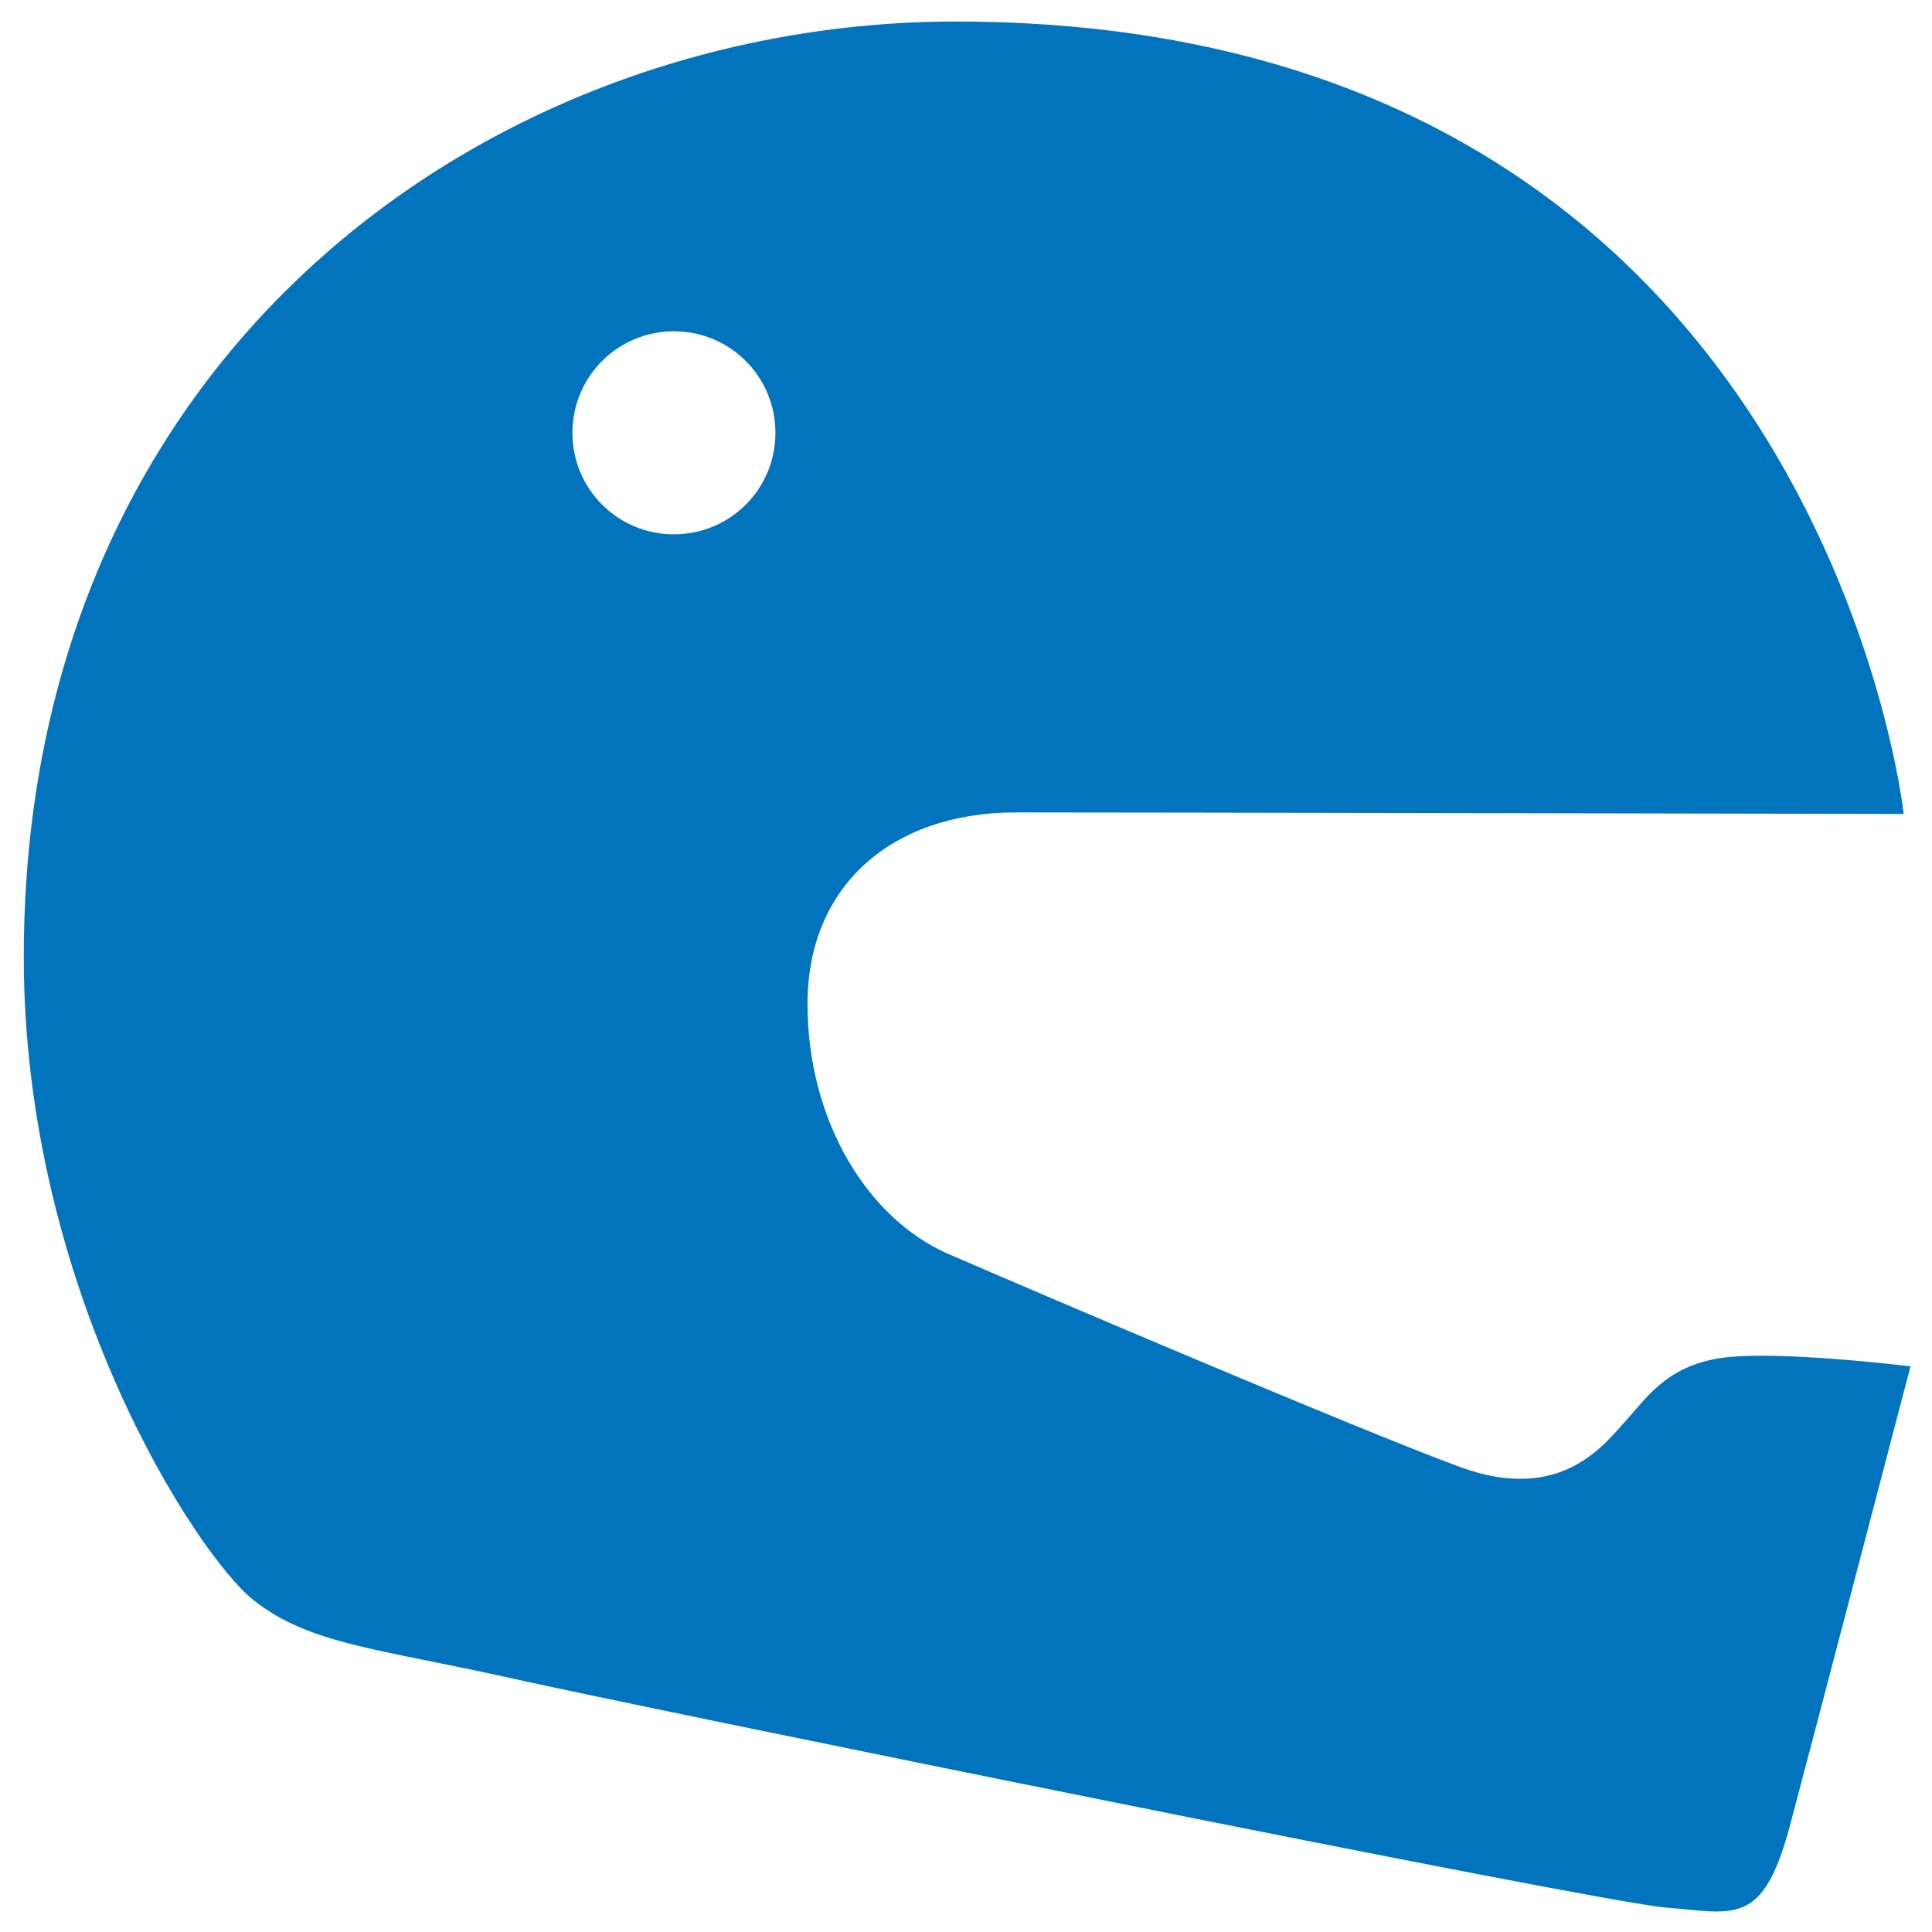
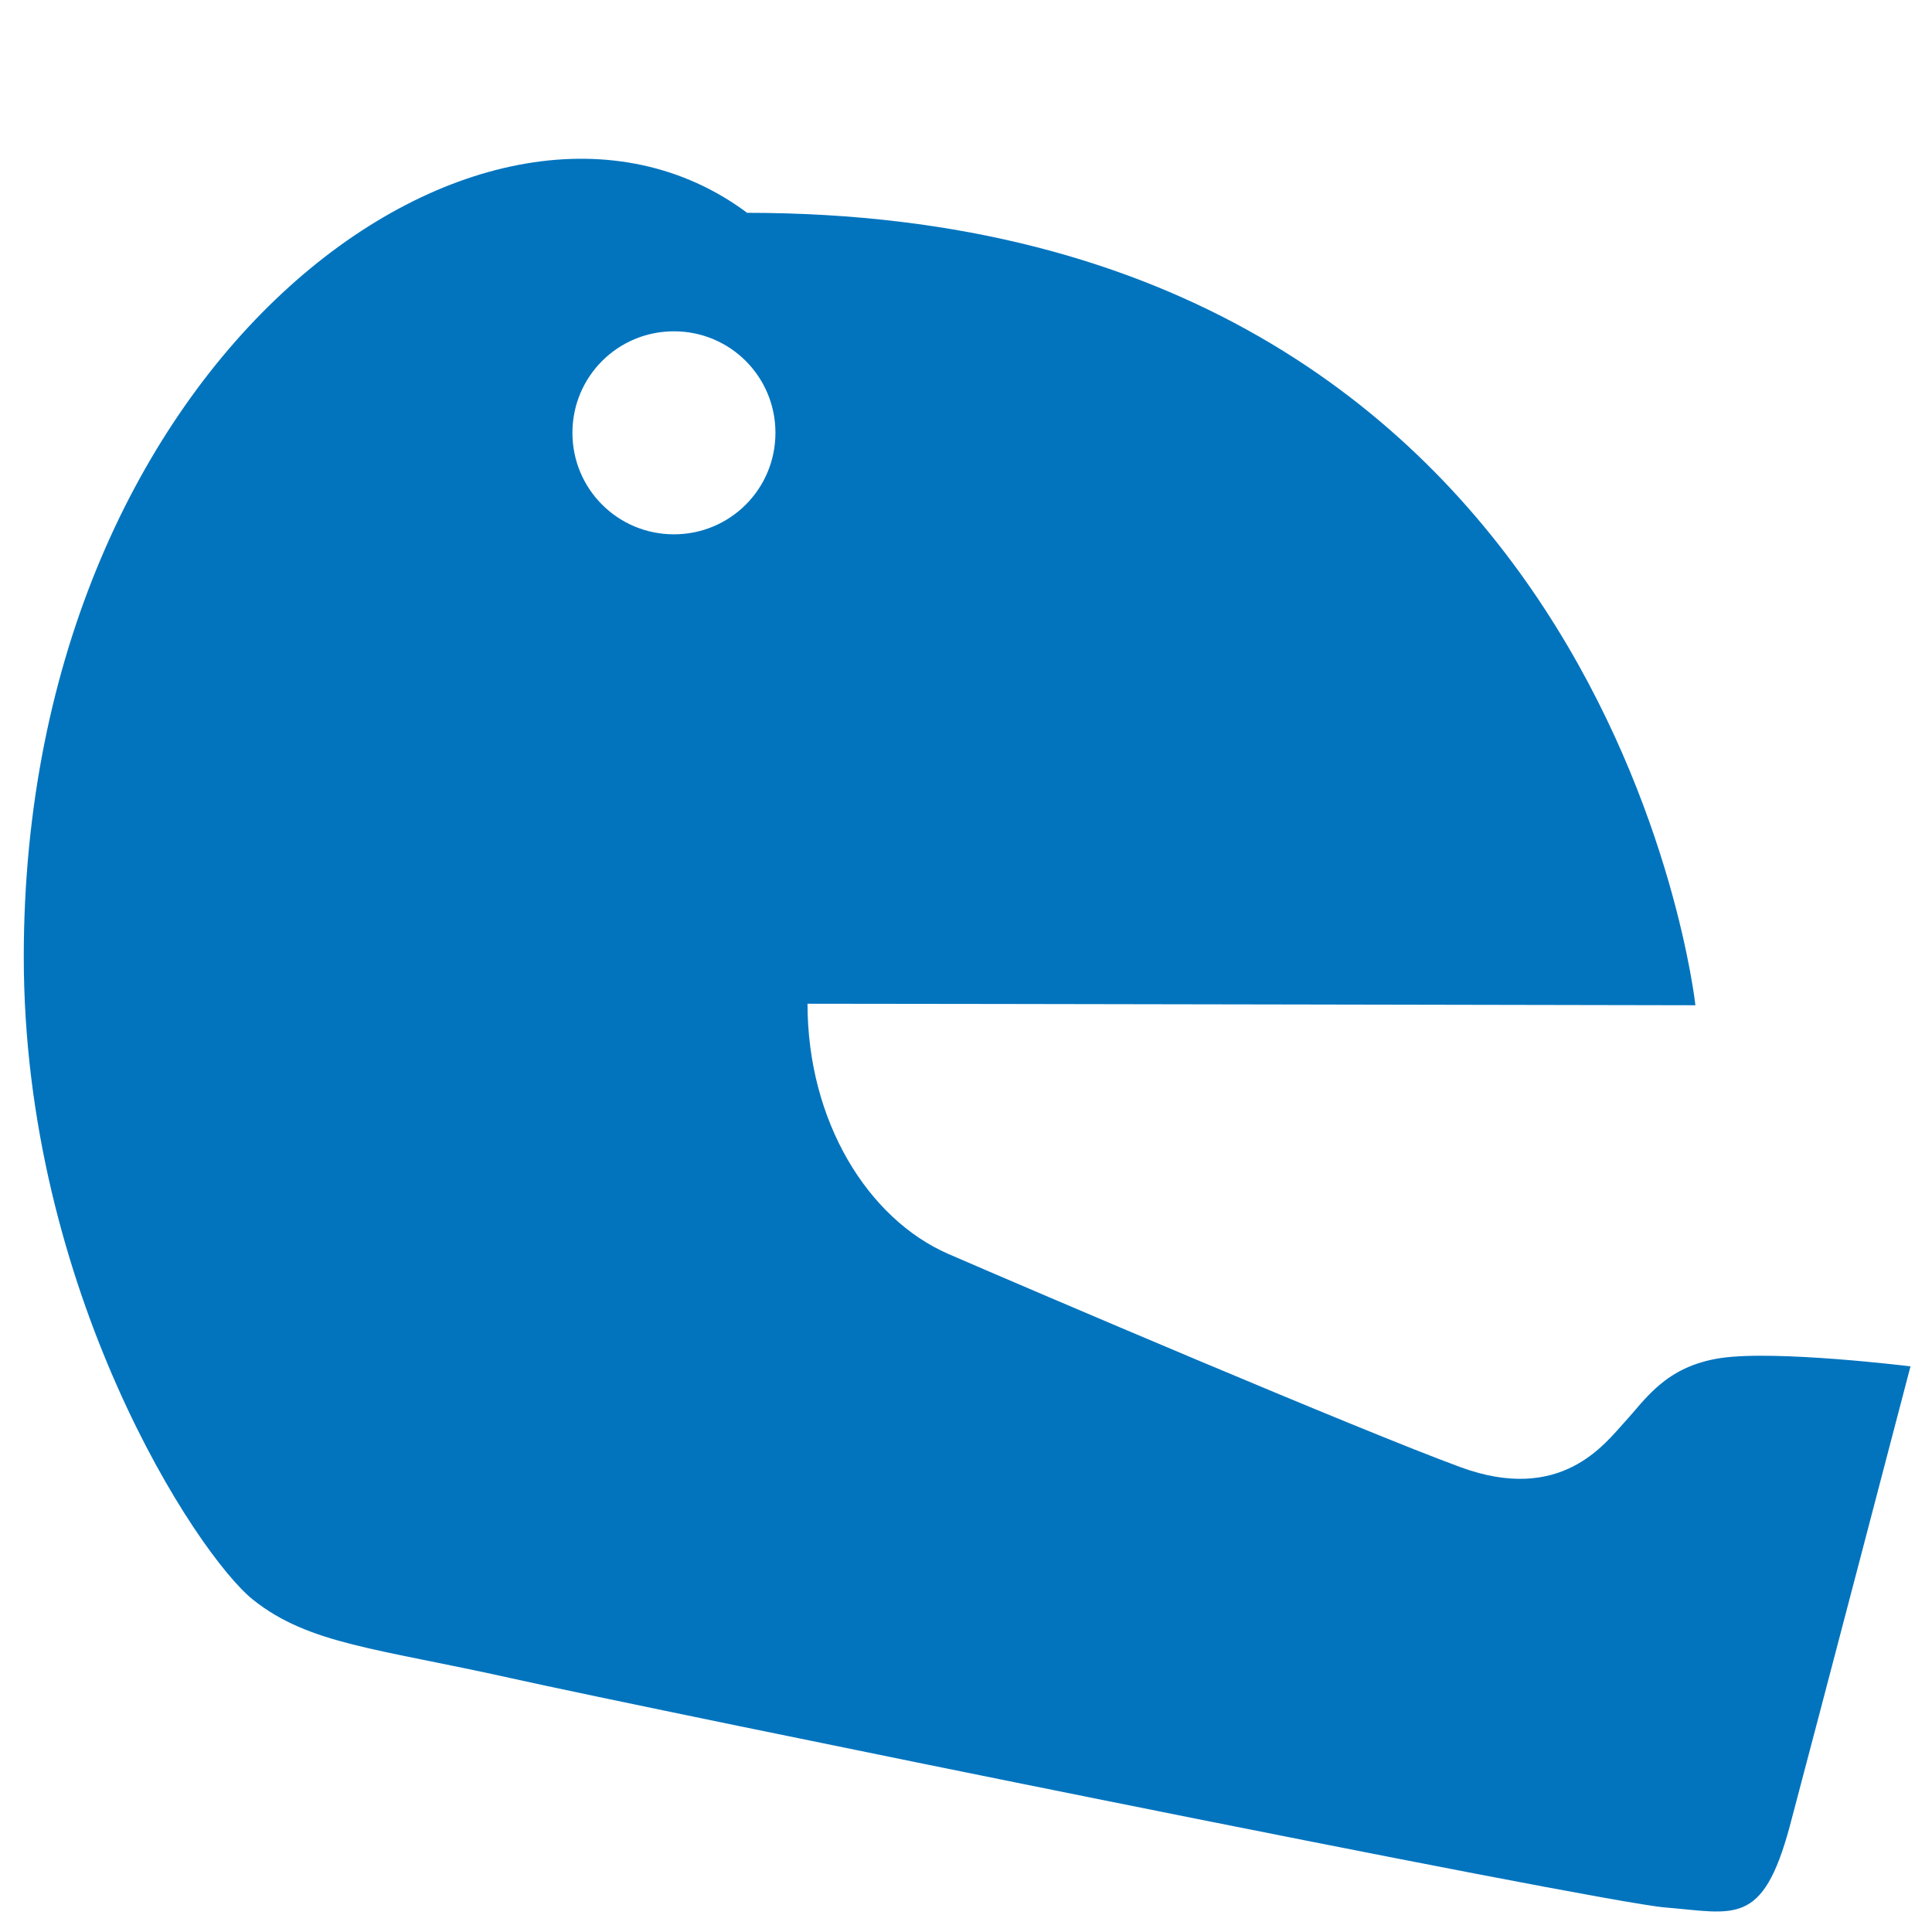
<svg xmlns="http://www.w3.org/2000/svg" version="1.1" id="Calque_1" x="0px" y="0px" viewBox="0 0 512 512" style="enable-background:new 0 0 512 512;" xml:space="preserve">
  <style type="text/css"> .st0{fill-rule:evenodd;clip-rule:evenodd;fill:#0274BE;} </style>
-   <path class="st0" d="M456,359.9c-14.7,2.2-20,11.1-25.4,16.9c-5.3,5.8-16.9,21.8-43.6,12s-114.3-47.2-135.7-56.5 C230,323,214,297.2,214,266c0-31.1,22.2-50.7,55.2-50.7c32.9,0,235.3,0.4,235.3,0.4s-22.7-210-251.3-210 C130.1,5.8,6.3,93.4,6.3,253.6C6.3,342,52.1,411.9,67,423.9c14.9,11.9,32.9,12.9,68.7,20.9s287.2,59.2,305.6,60.7 c18.4,1.5,25.8,5.2,33-21.5c7.1-26.7,32-121.9,32-121.9S470.7,357.7,456,359.9z M178.6,141.6c-14.9,0-26.9-12-26.9-26.9 s12-26.9,26.9-26.9s26.9,12,26.9,26.9S193.5,141.6,178.6,141.6z" />
+   <path class="st0" d="M456,359.9c-14.7,2.2-20,11.1-25.4,16.9c-5.3,5.8-16.9,21.8-43.6,12s-114.3-47.2-135.7-56.5 C230,323,214,297.2,214,266c32.9,0,235.3,0.4,235.3,0.4s-22.7-210-251.3-210 C130.1,5.8,6.3,93.4,6.3,253.6C6.3,342,52.1,411.9,67,423.9c14.9,11.9,32.9,12.9,68.7,20.9s287.2,59.2,305.6,60.7 c18.4,1.5,25.8,5.2,33-21.5c7.1-26.7,32-121.9,32-121.9S470.7,357.7,456,359.9z M178.6,141.6c-14.9,0-26.9-12-26.9-26.9 s12-26.9,26.9-26.9s26.9,12,26.9,26.9S193.5,141.6,178.6,141.6z" />
</svg>